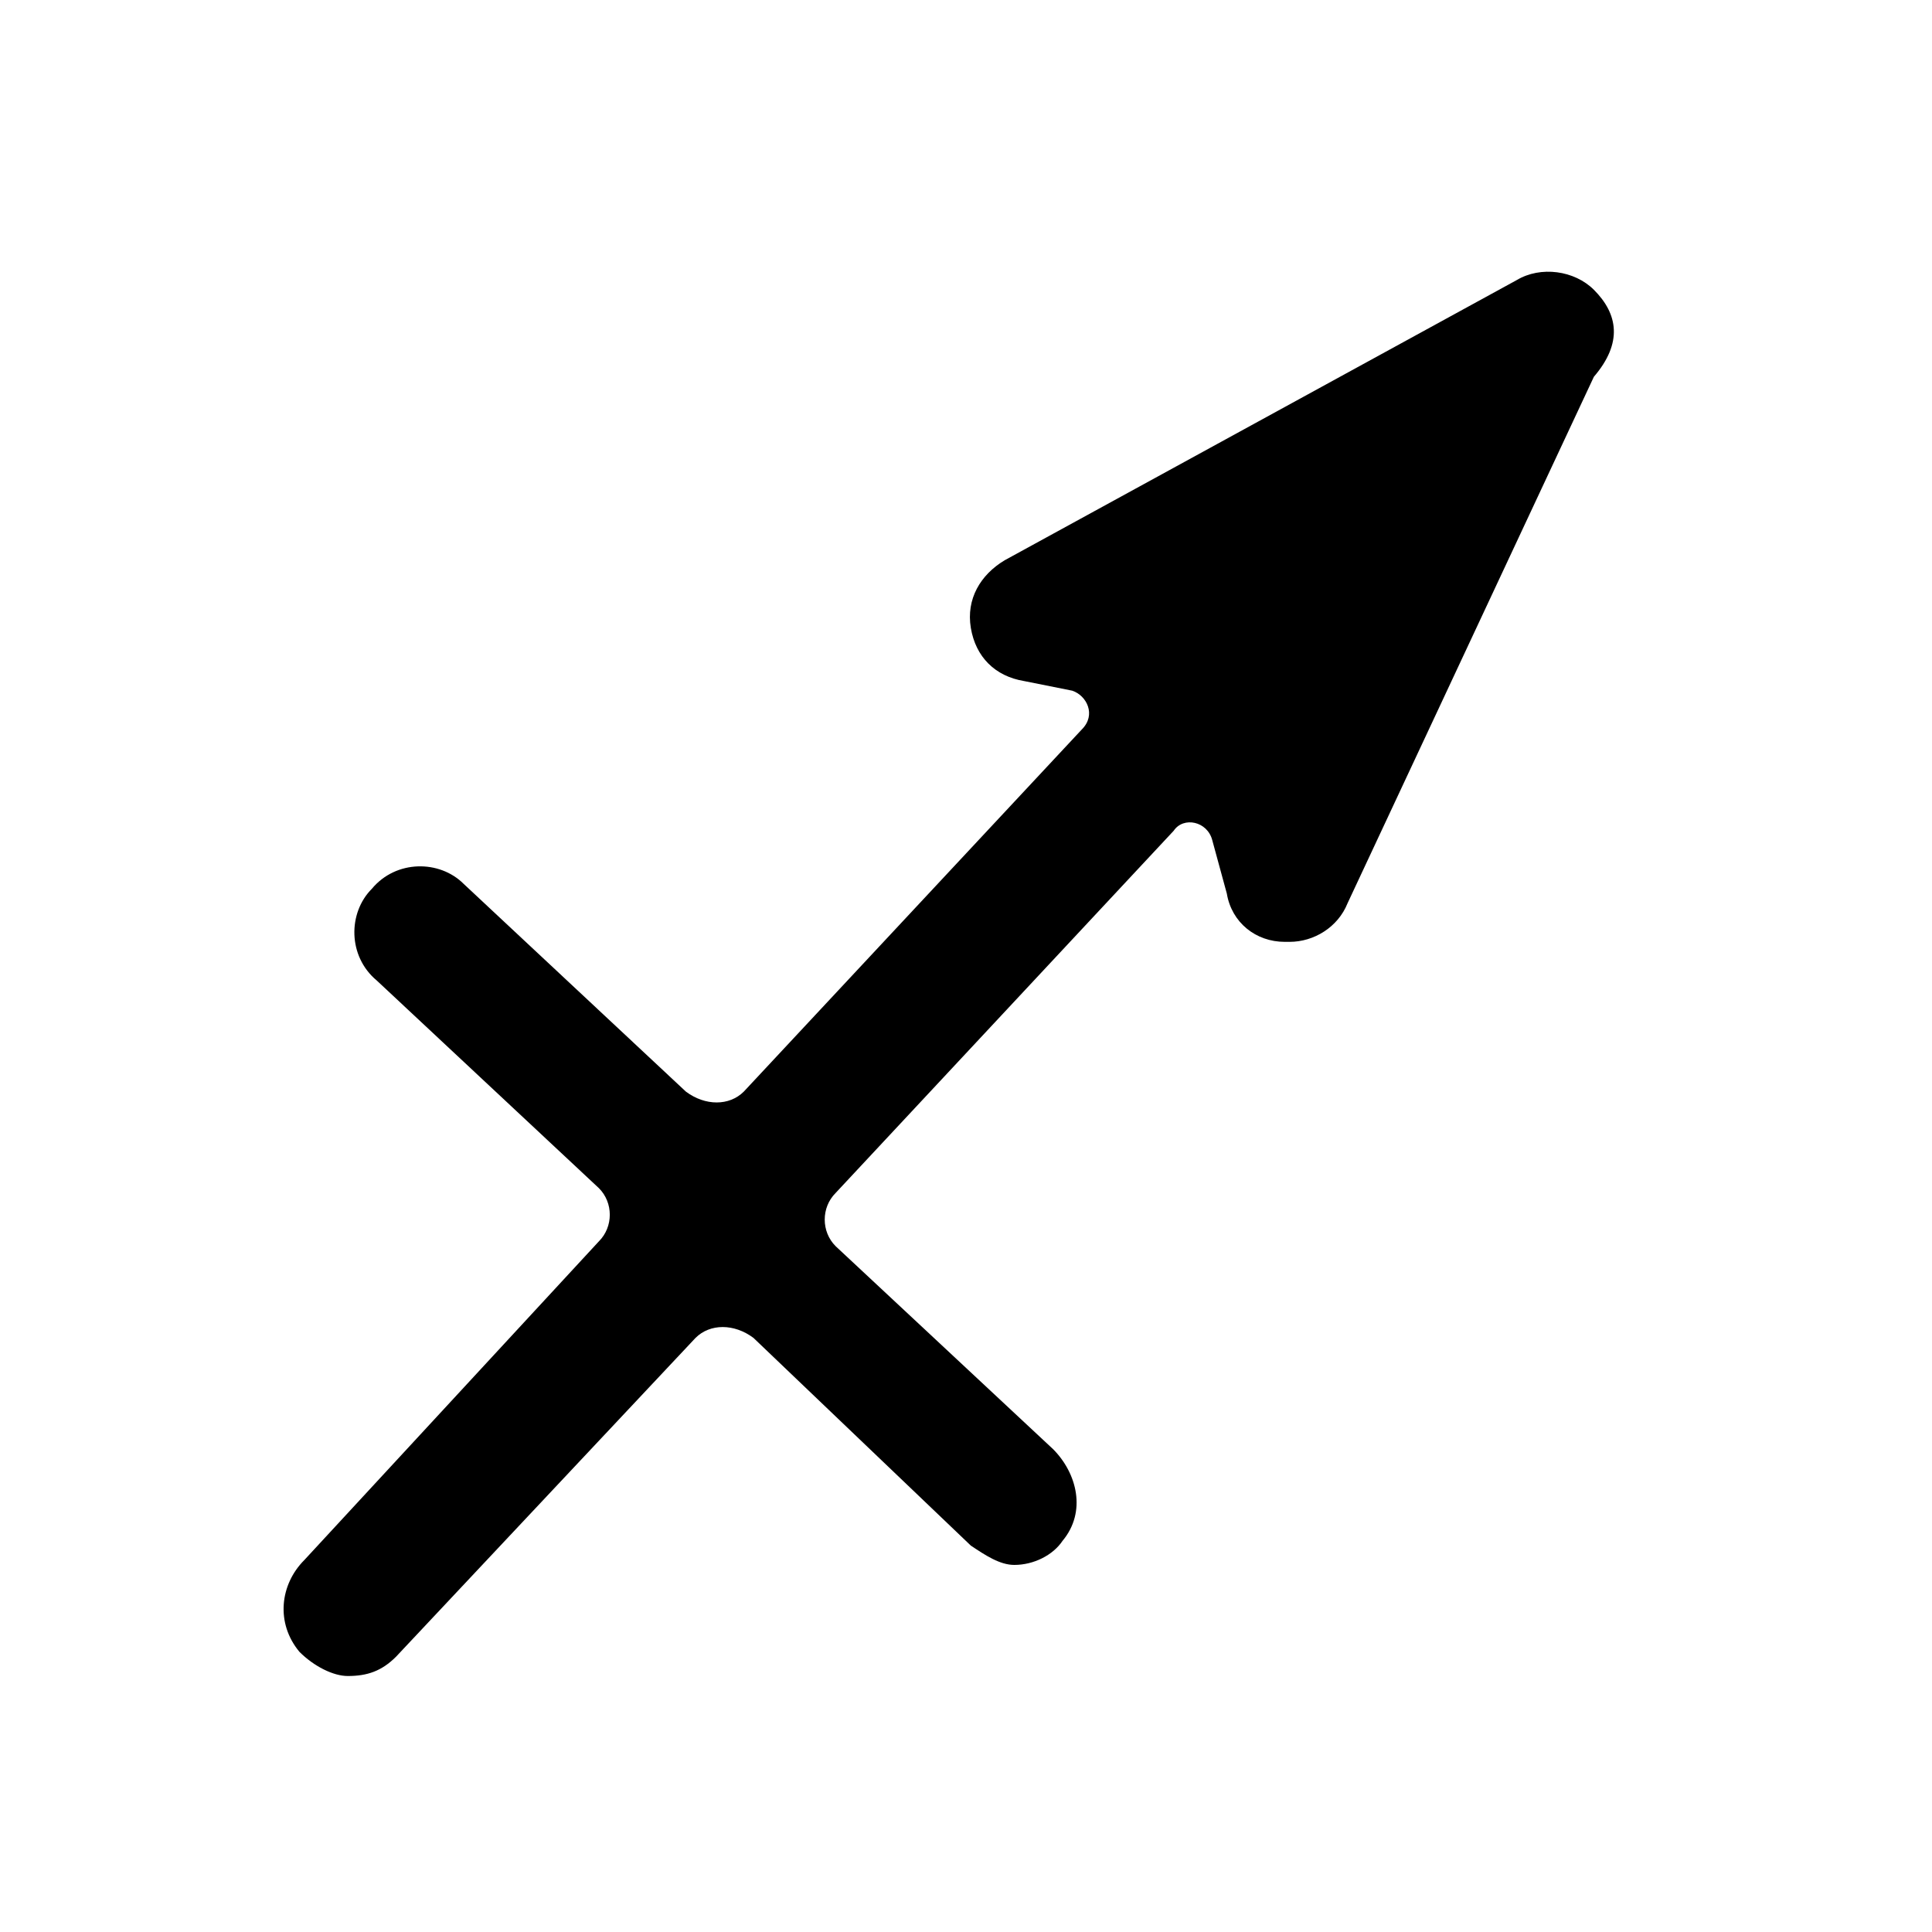
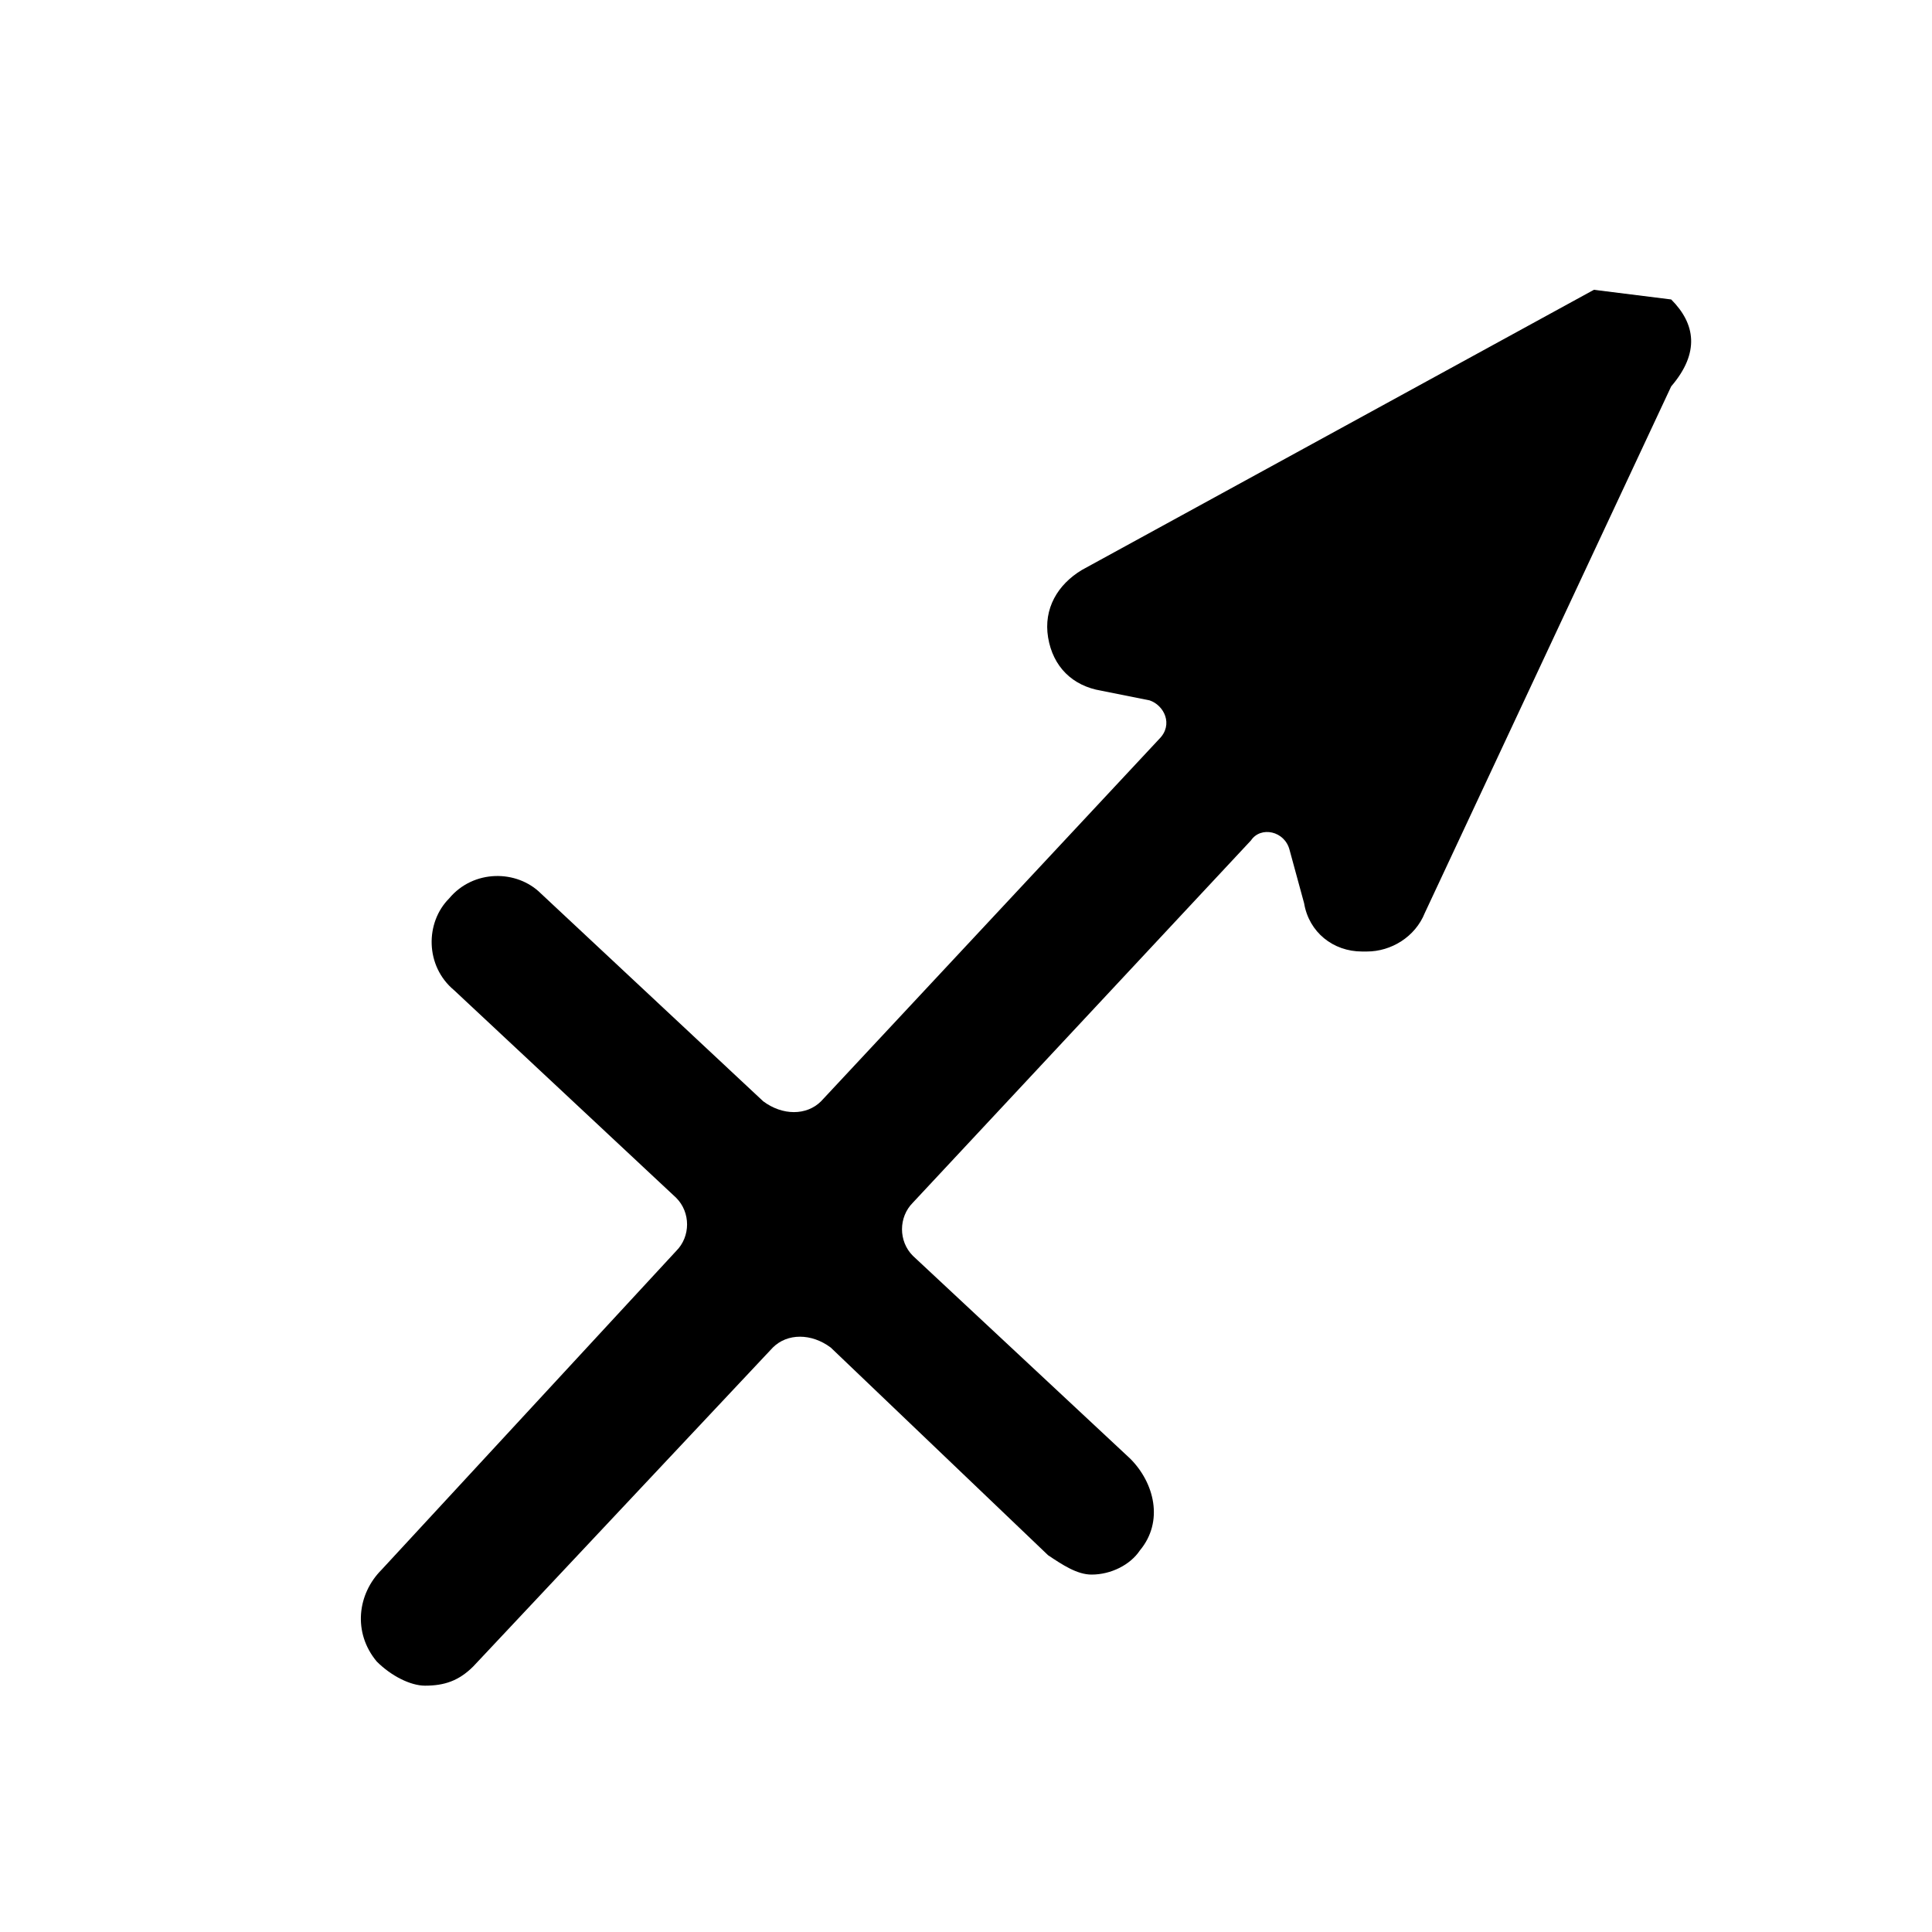
<svg xmlns="http://www.w3.org/2000/svg" enable-background="new -272 213 40 40" height="40" viewBox="-272 213 40 40" width="40">
-   <path d="m-239 219c-.4-.4-1.1-.5-1.6-.2l-10.6 5.8c-.5.3-.8.8-.7 1.4s.5 1 1.1 1.1l1 .2c.3.1.5.5.2.8l-7 7.5c-.3.3-.8.3-1.2 0l-4.6-4.3c-.5-.5-1.4-.5-1.9.1-.5.5-.5 1.4.1 1.9l4.6 4.3c.3.3.3.8 0 1.1l-6.1 6.6c-.5.5-.6 1.3-.1 1.9.3.3.7.5 1 .5.4 0 .7-.1 1-.4l6.2-6.6c.3-.3.8-.3 1.2 0l4.5 4.3c.3.2.6.4.9.4.4 0 .8-.2 1-.5.5-.6.3-1.4-.2-1.9l-4.5-4.2c-.3-.3-.3-.8 0-1.1l7-7.5c.2-.3.7-.2.8.2l.3 1.1c.1.6.6 1 1.2 1h.1c.5 0 1-.3 1.2-.8l5.1-10.9c.6-.7.5-1.3 0-1.8z" />
+   <path d="m-239 219l-10.6 5.8c-.5.3-.8.8-.7 1.4s.5 1 1.1 1.1l1 .2c.3.1.5.5.2.8l-7 7.5c-.3.3-.8.3-1.2 0l-4.6-4.3c-.5-.5-1.4-.5-1.9.1-.5.5-.5 1.4.1 1.9l4.6 4.3c.3.3.3.8 0 1.1l-6.1 6.6c-.5.5-.6 1.3-.1 1.9.3.3.7.5 1 .5.4 0 .7-.1 1-.4l6.2-6.6c.3-.3.8-.3 1.2 0l4.5 4.3c.3.2.6.4.9.4.4 0 .8-.2 1-.5.5-.6.3-1.4-.2-1.9l-4.5-4.2c-.3-.3-.3-.8 0-1.1l7-7.5c.2-.3.7-.2.8.2l.3 1.1c.1.6.6 1 1.2 1h.1c.5 0 1-.3 1.2-.8l5.1-10.9c.6-.7.5-1.3 0-1.8z" />
</svg>